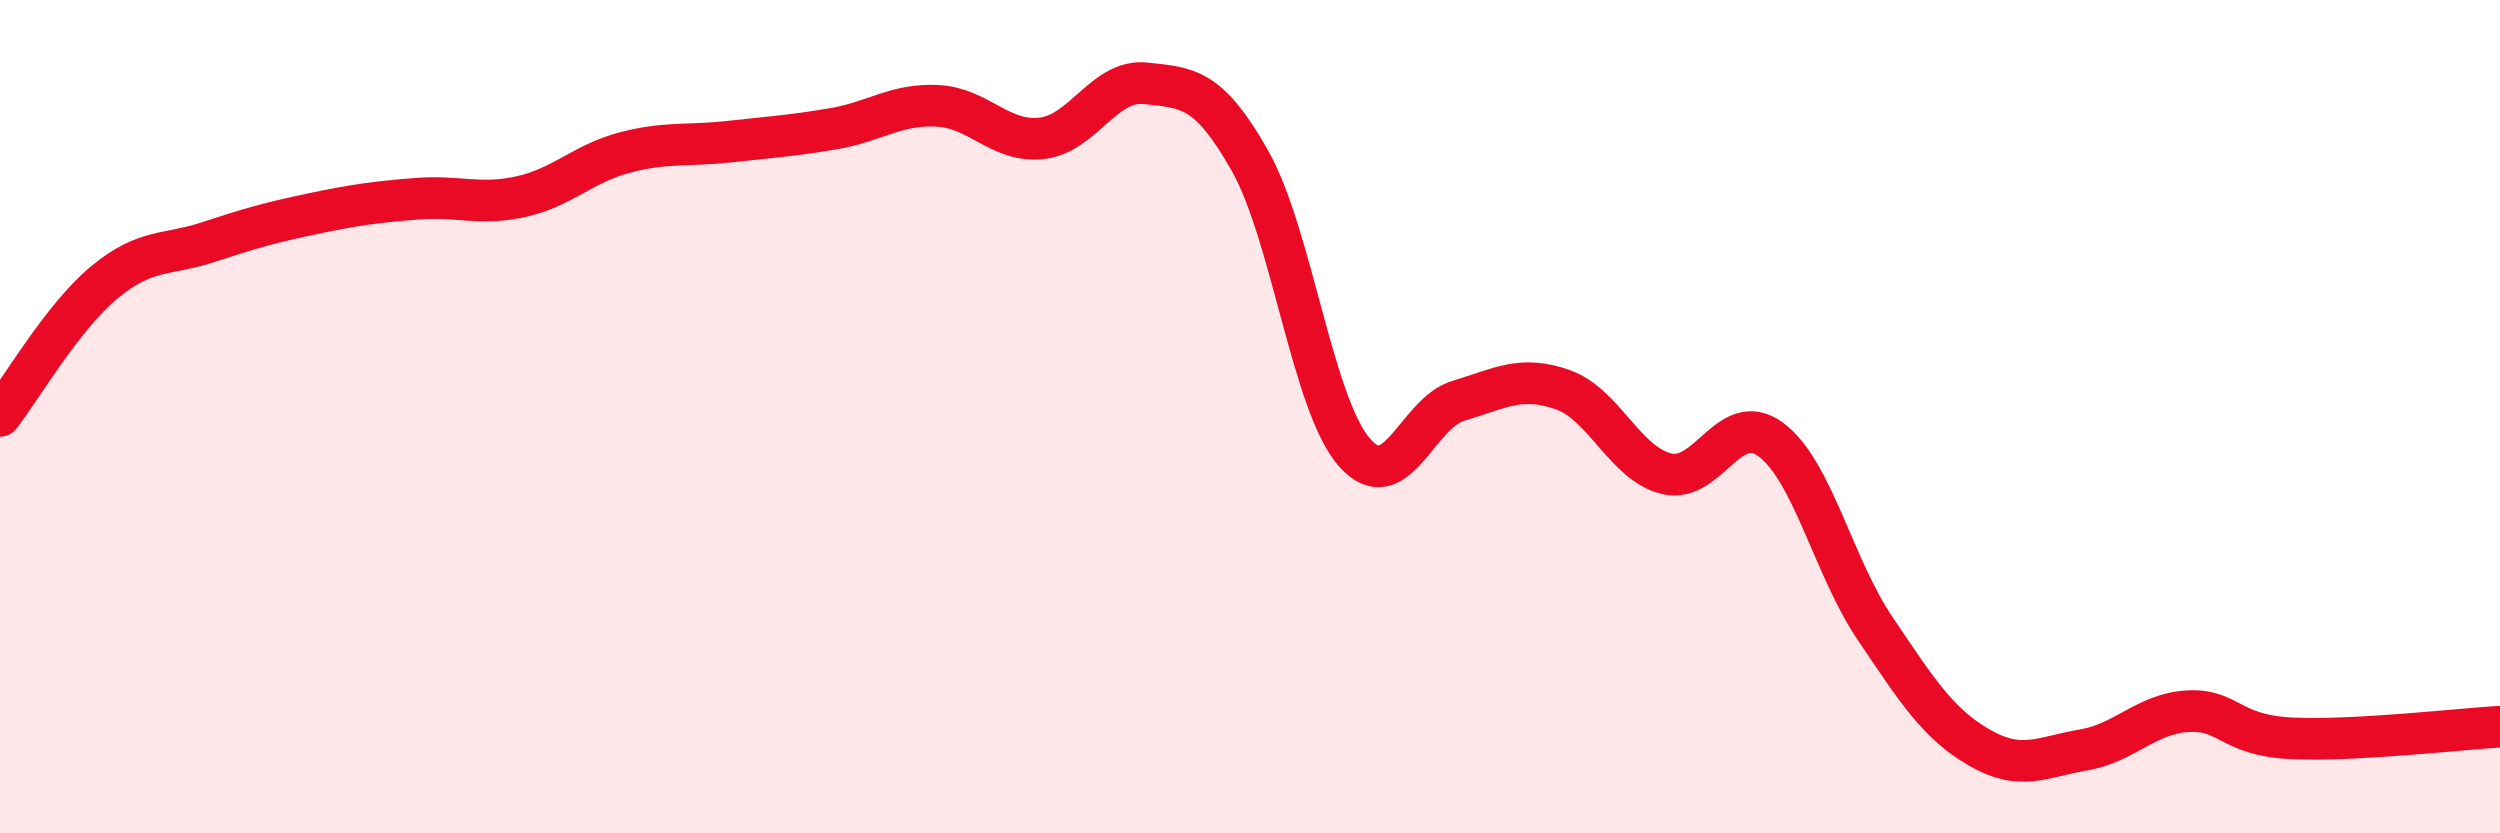
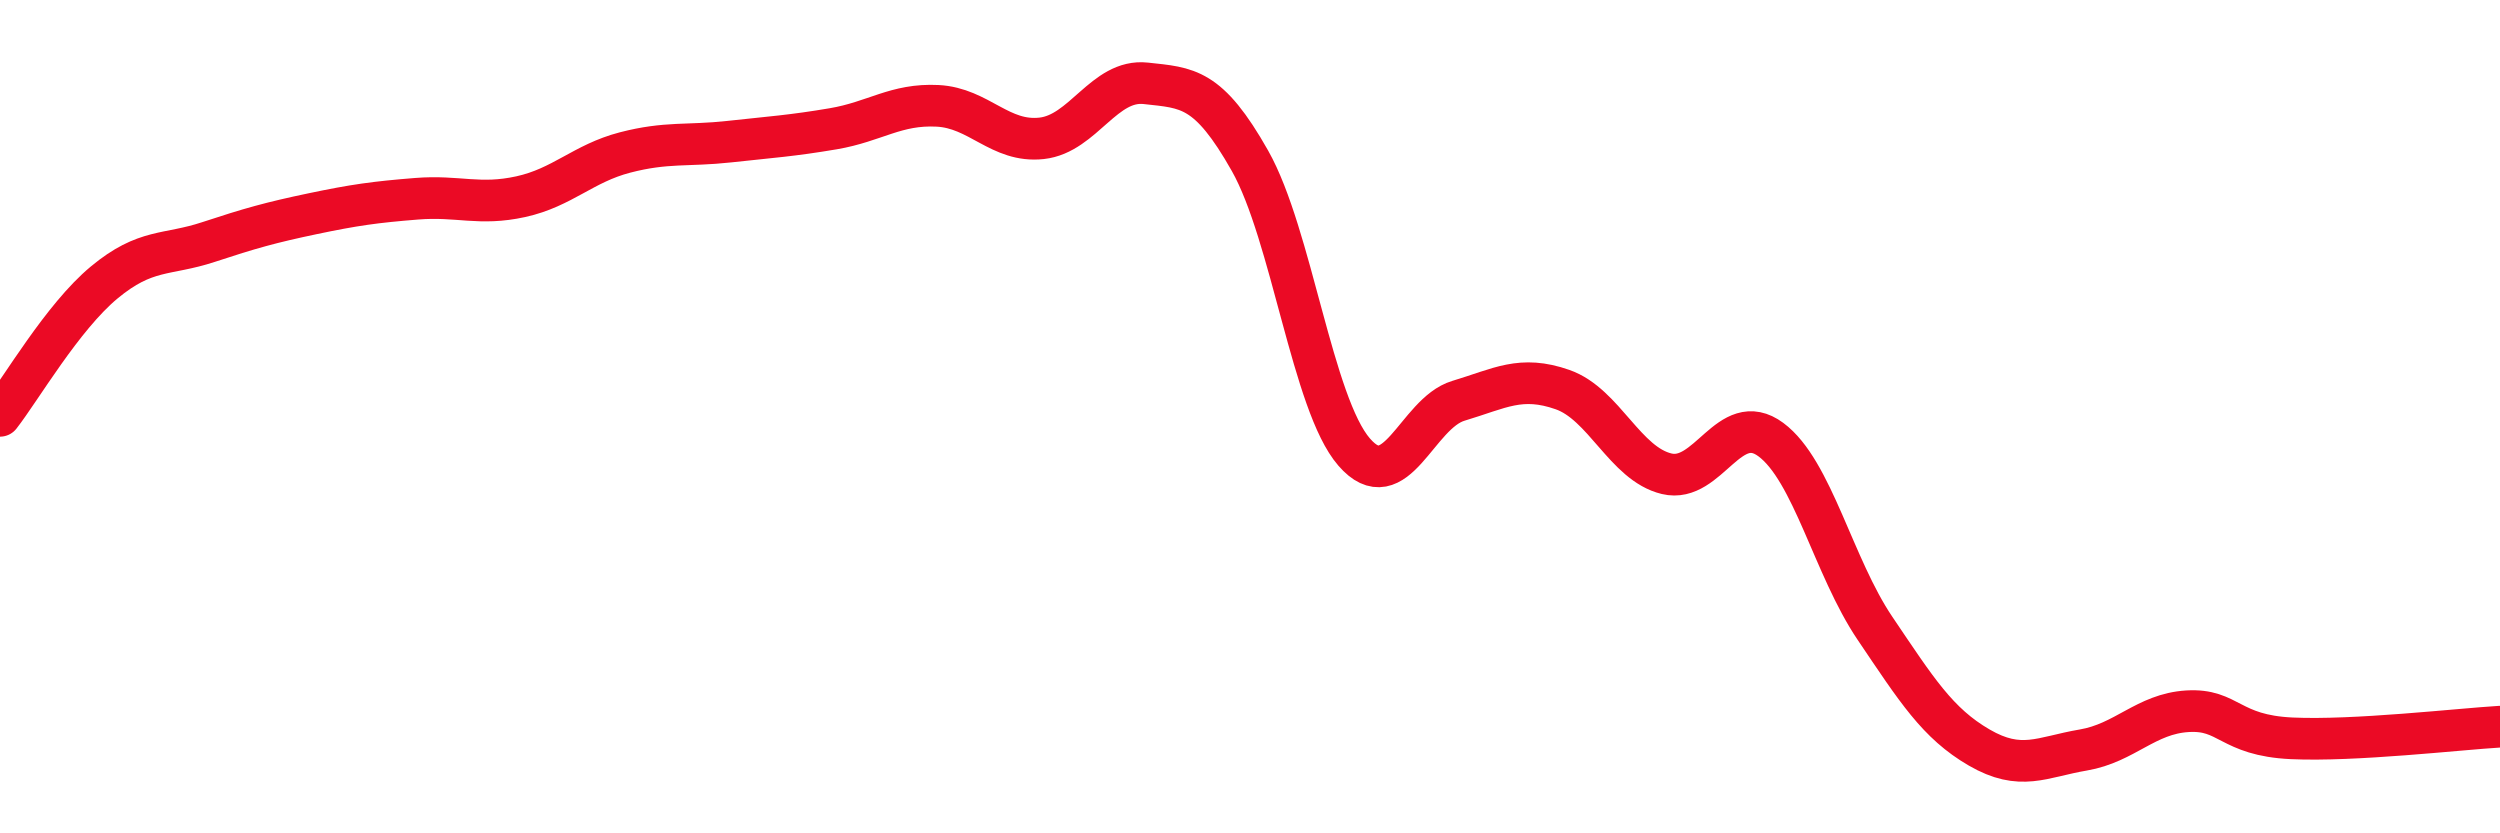
<svg xmlns="http://www.w3.org/2000/svg" width="60" height="20" viewBox="0 0 60 20">
-   <path d="M 0,9.98 C 0.5,9.34 1.5,7.61 2.5,6.78 C 3.5,5.95 4,6.14 5,5.81 C 6,5.48 6.5,5.34 7.5,5.13 C 8.5,4.92 9,4.85 10,4.77 C 11,4.69 11.5,4.94 12.5,4.72 C 13.5,4.5 14,3.92 15,3.66 C 16,3.4 16.5,3.51 17.5,3.4 C 18.5,3.29 19,3.26 20,3.09 C 21,2.92 21.5,2.49 22.5,2.54 C 23.5,2.59 24,3.43 25,3.32 C 26,3.21 26.5,1.89 27.5,2 C 28.5,2.11 29,2.09 30,3.86 C 31,5.63 31.5,9.7 32.5,10.85 C 33.5,12 34,9.92 35,9.62 C 36,9.32 36.5,9 37.5,9.35 C 38.5,9.7 39,11.13 40,11.37 C 41,11.61 41.5,9.81 42.5,10.55 C 43.5,11.29 44,13.6 45,15.08 C 46,16.56 46.5,17.36 47.5,17.94 C 48.5,18.52 49,18.17 50,18 C 51,17.83 51.5,17.13 52.5,17.07 C 53.5,17.01 53.5,17.65 55,17.72 C 56.5,17.79 59,17.5 60,17.44L60 20L0 20Z" fill="#EB0A25" opacity="0.1" stroke-linecap="round" stroke-linejoin="round" />
  <path d="M 0,9.98 C 0.5,9.34 1.5,7.61 2.5,6.78 C 3.5,5.95 4,6.14 5,5.81 C 6,5.48 6.5,5.34 7.5,5.13 C 8.5,4.92 9,4.85 10,4.77 C 11,4.69 11.5,4.94 12.5,4.72 C 13.5,4.5 14,3.92 15,3.66 C 16,3.4 16.5,3.51 17.5,3.4 C 18.5,3.29 19,3.26 20,3.09 C 21,2.92 21.5,2.49 22.5,2.54 C 23.5,2.59 24,3.43 25,3.32 C 26,3.21 26.5,1.89 27.5,2 C 28.5,2.11 29,2.09 30,3.86 C 31,5.63 31.5,9.7 32.5,10.85 C 33.5,12 34,9.92 35,9.62 C 36,9.32 36.5,9 37.5,9.35 C 38.5,9.7 39,11.13 40,11.37 C 41,11.61 41.5,9.81 42.5,10.55 C 43.5,11.29 44,13.6 45,15.08 C 46,16.56 46.5,17.36 47.5,17.94 C 48.5,18.52 49,18.17 50,18 C 51,17.83 51.5,17.13 52.5,17.07 C 53.5,17.01 53.5,17.65 55,17.72 C 56.5,17.79 59,17.5 60,17.44" stroke="#EB0A25" stroke-width="1" fill="none" stroke-linecap="round" stroke-linejoin="round" />
</svg>